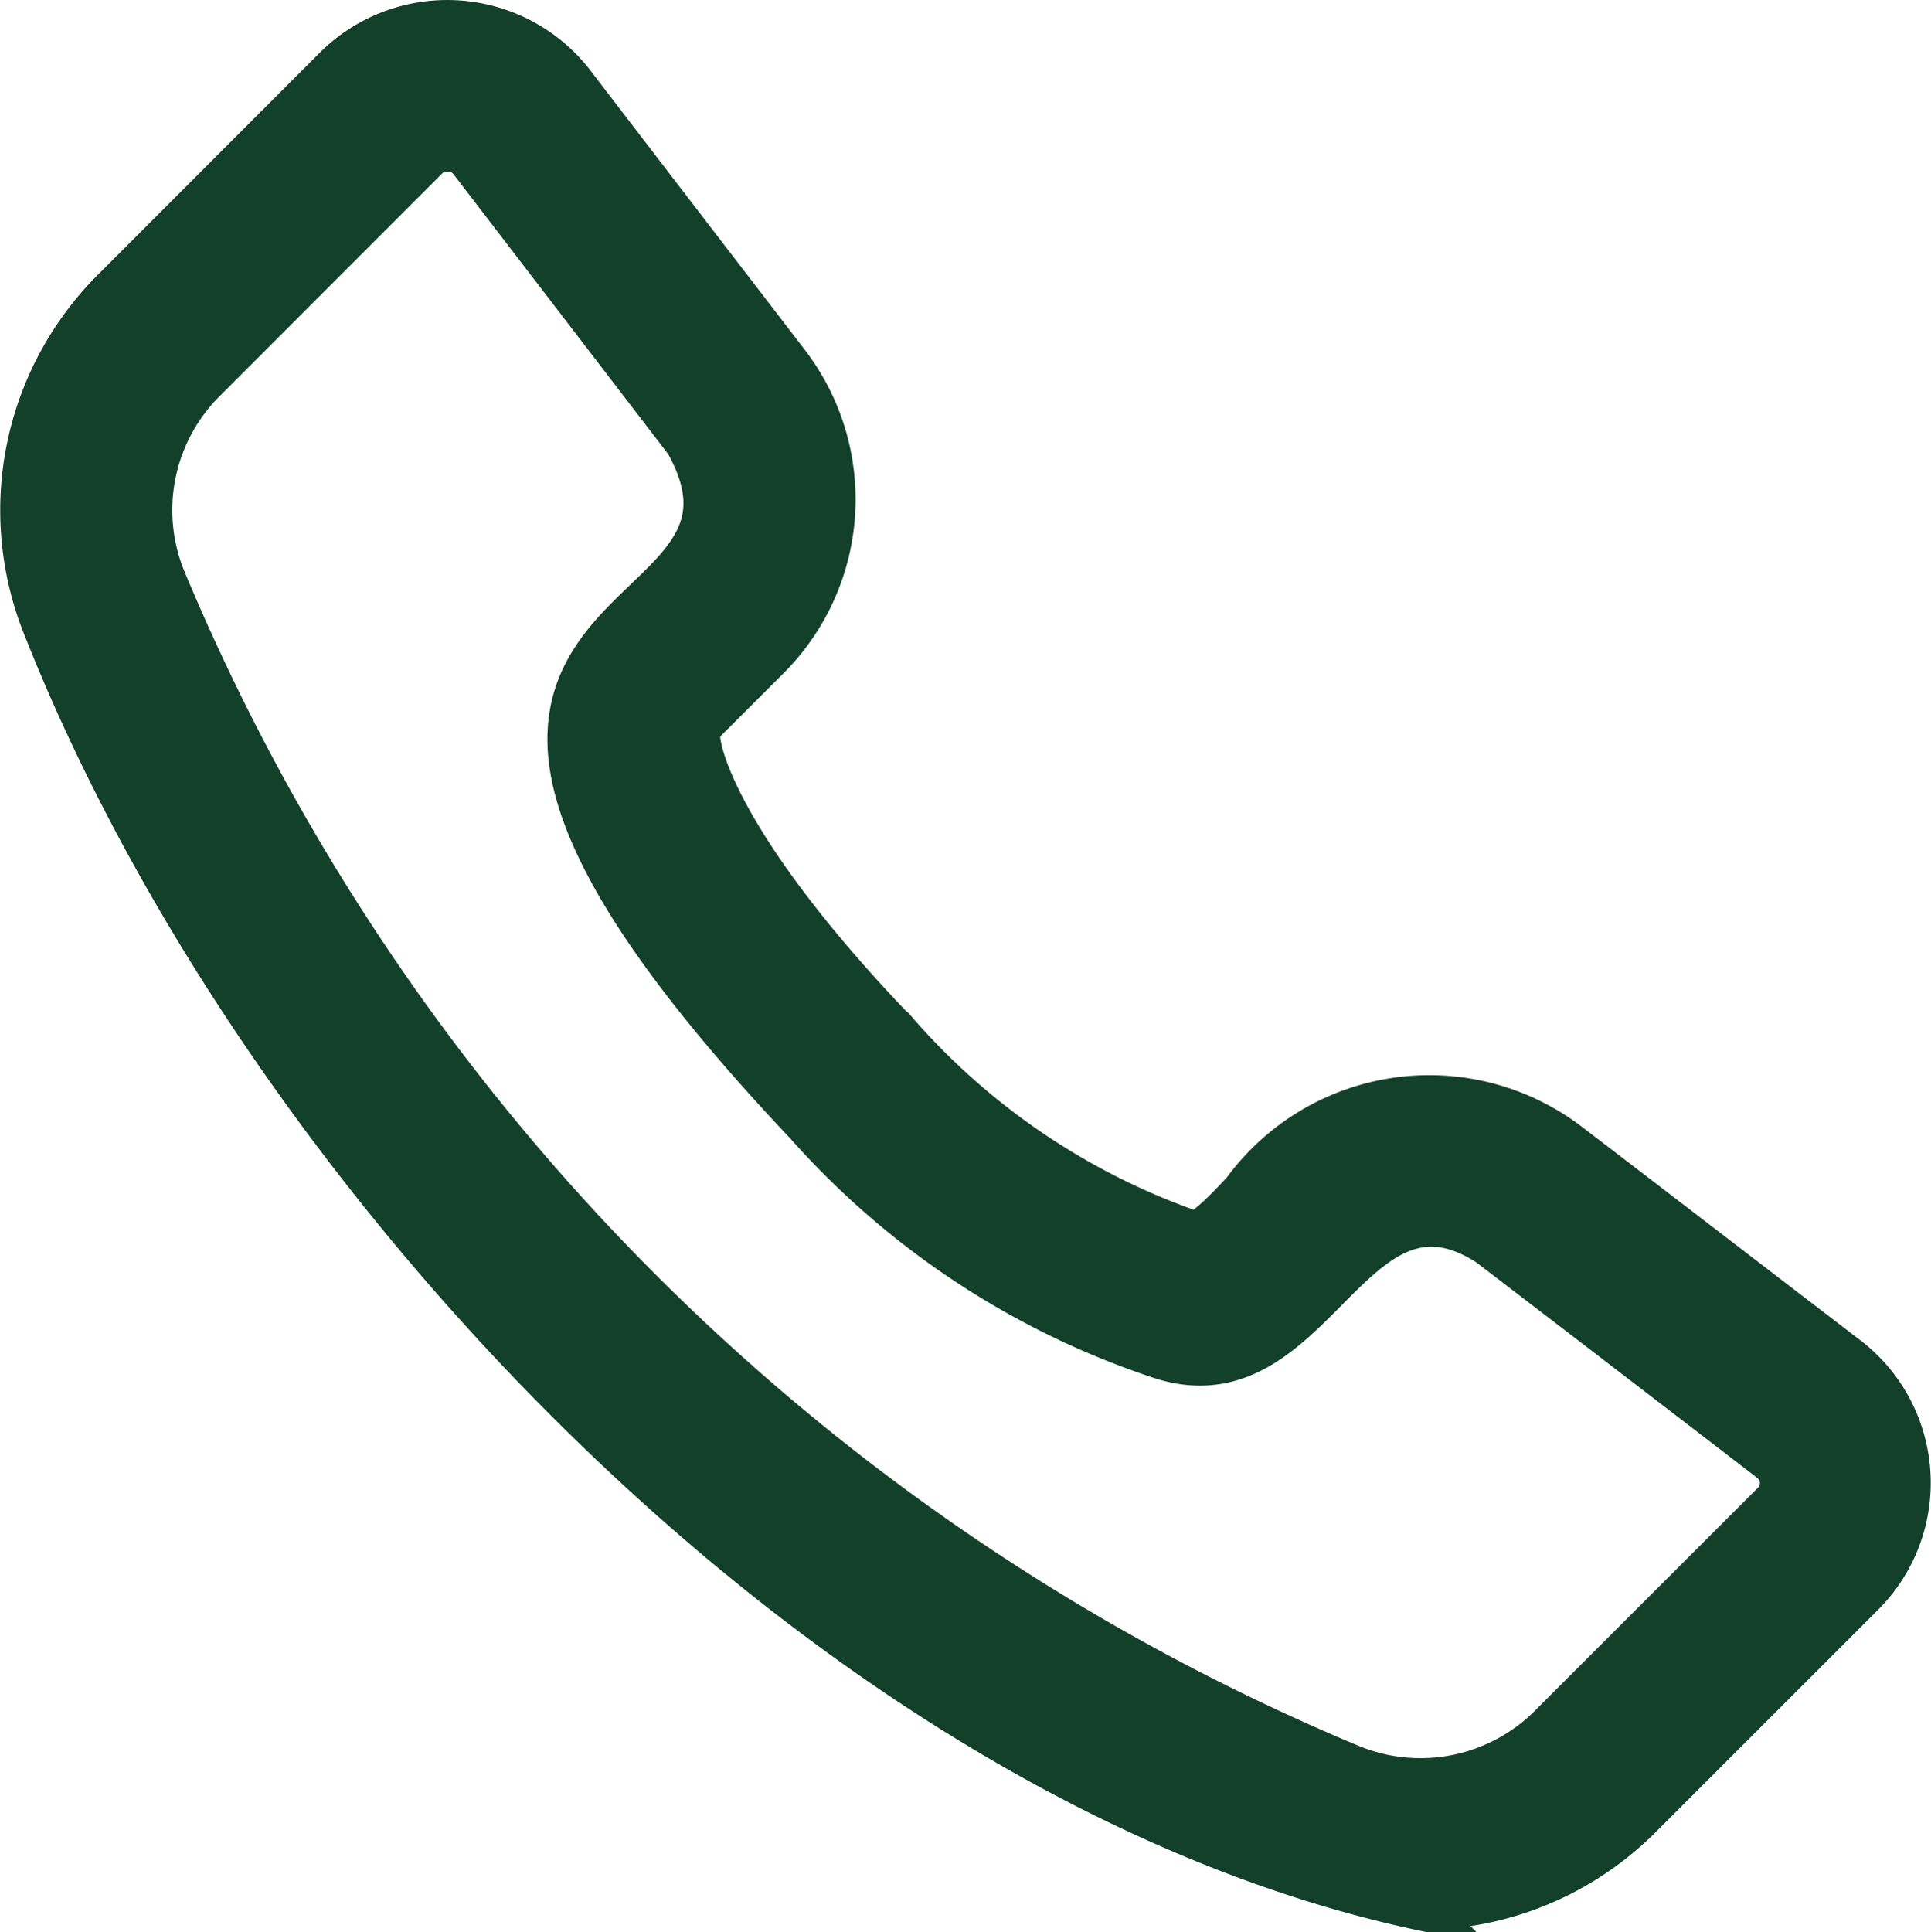
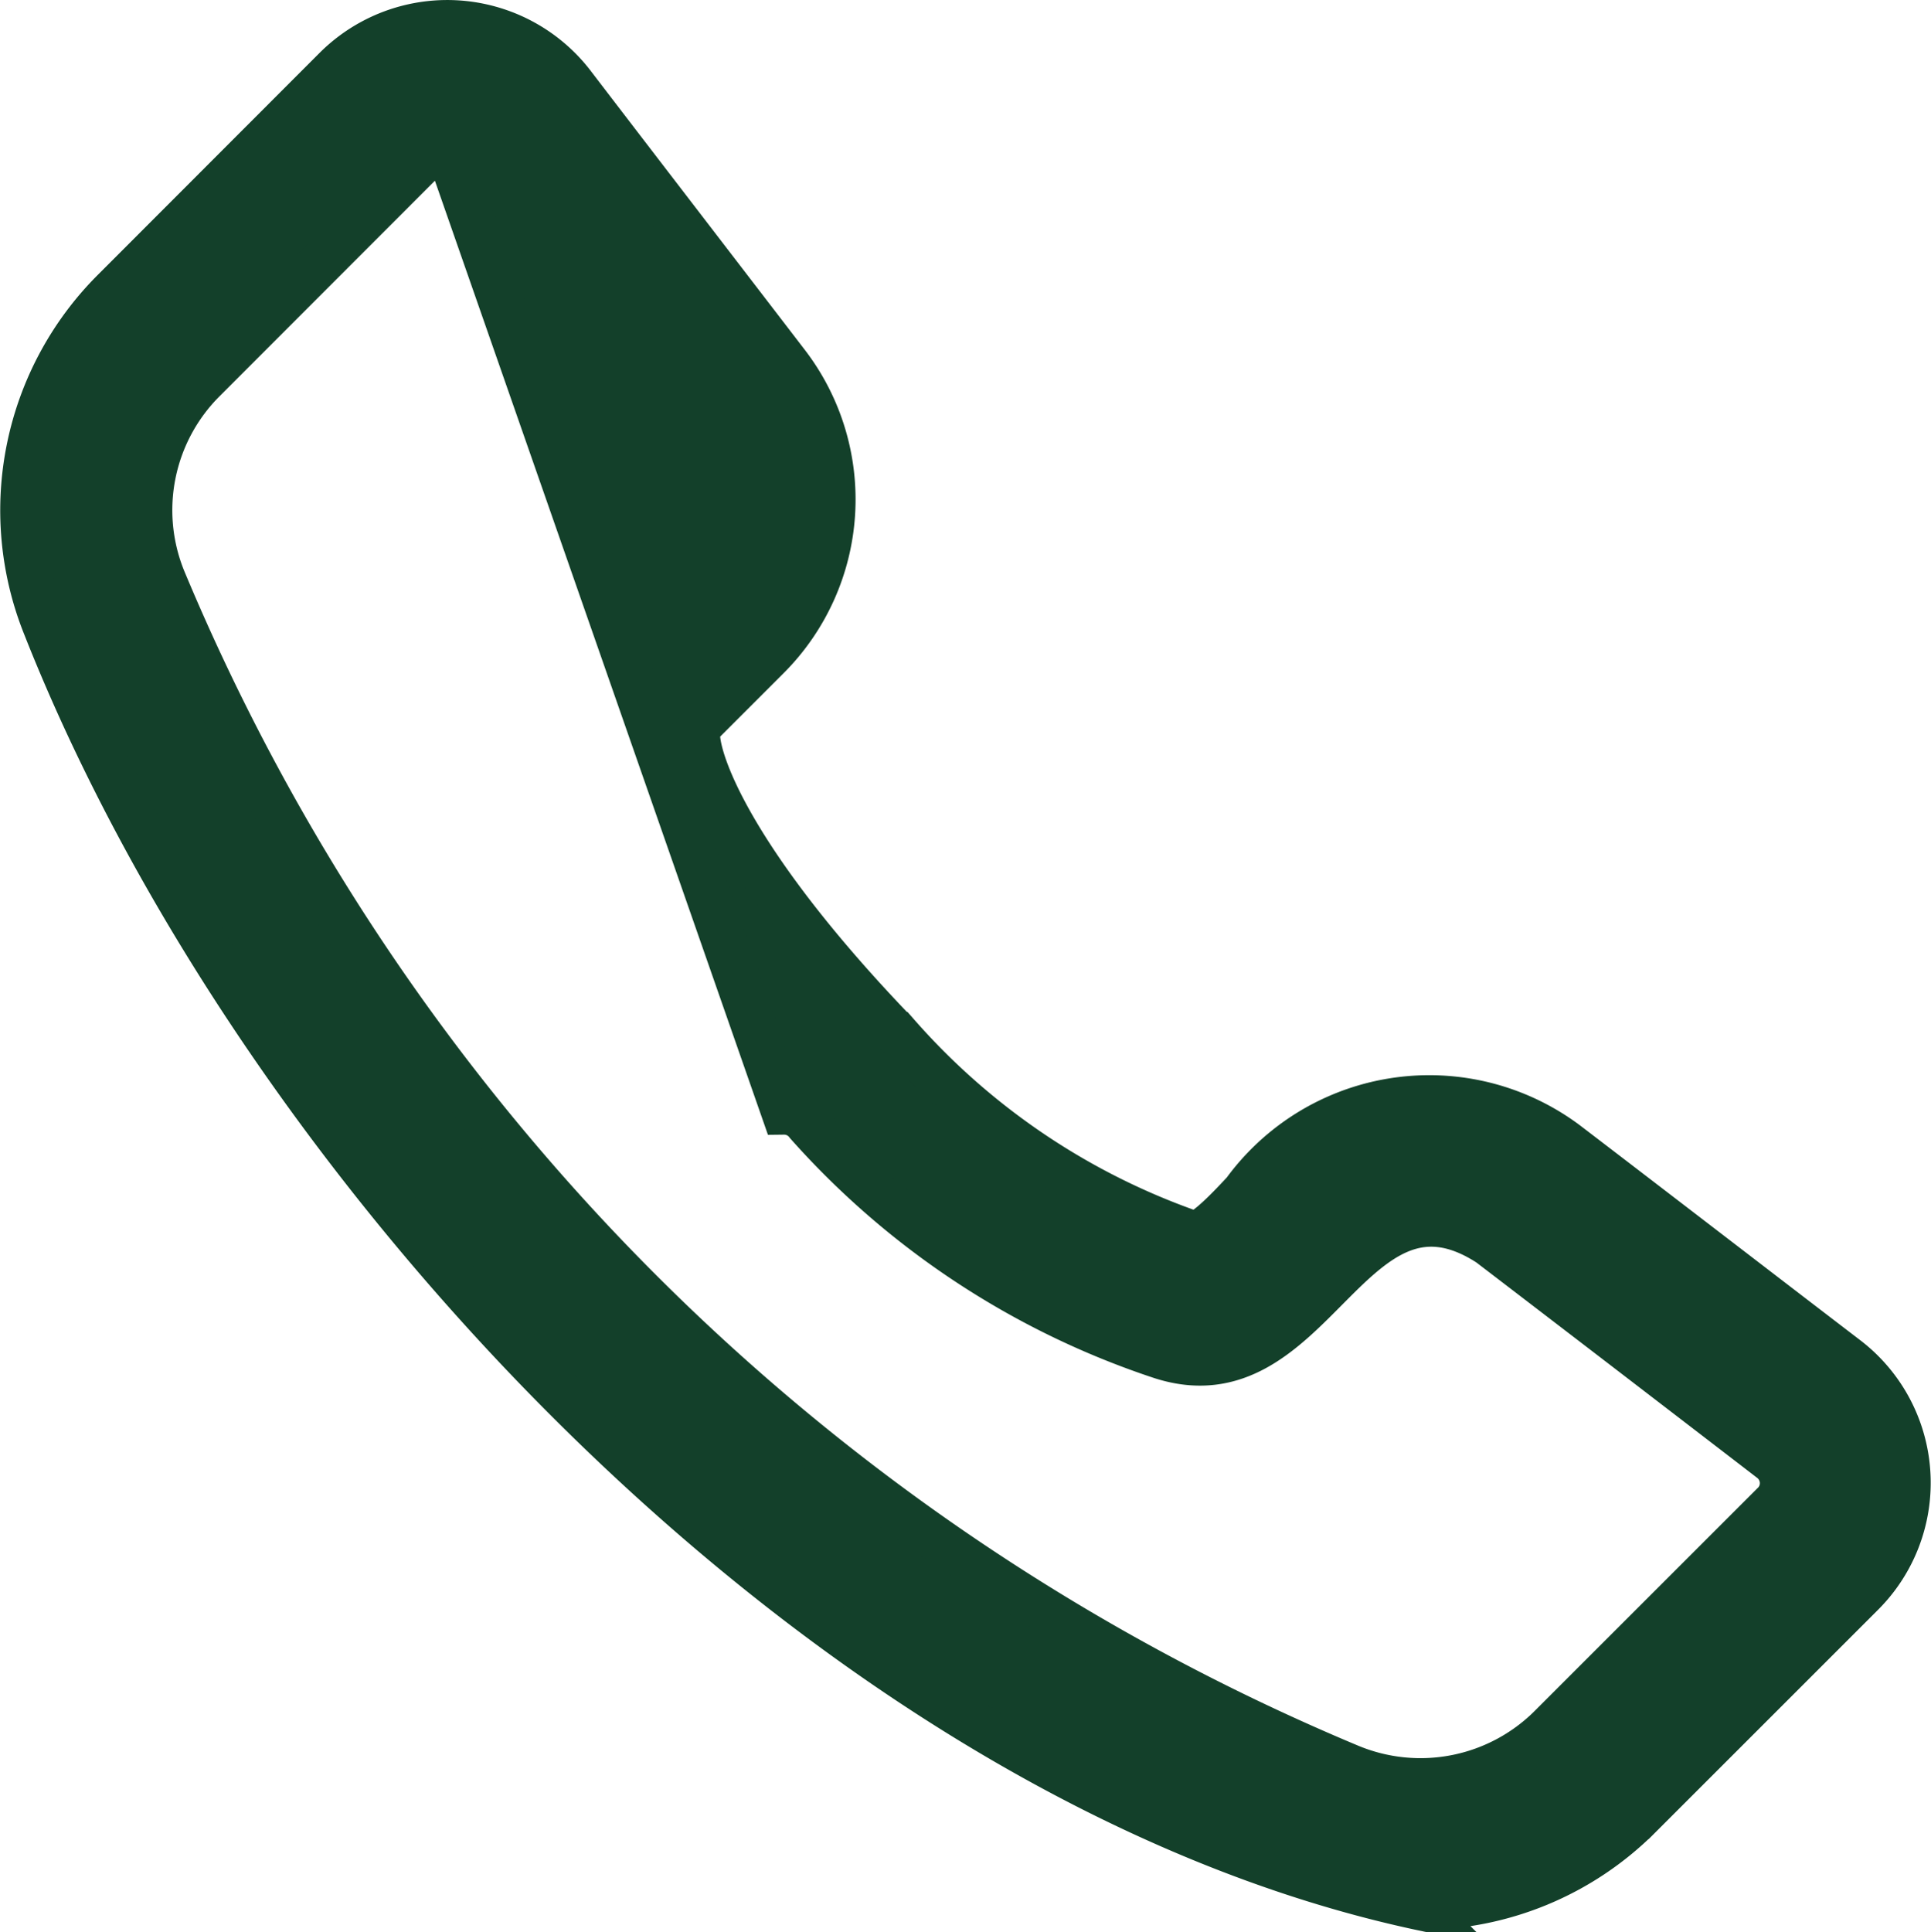
<svg xmlns="http://www.w3.org/2000/svg" width="21.502" height="21.511" viewBox="0 0 21.502 21.511">
-   <path id="Path_50481" data-name="Path 50481" d="M19.182,24.644c-6.56-1.407-12.9-8.154-15.315-14.271A3.456,3.456,0,0,1,4.63,6.64L7.108,4.16a1.762,1.762,0,0,1,2.624.167C10.4,5.2,11.4,6.5,12.135,7.458h0a2.486,2.486,0,0,1-.216,3.257l-.762.762c-.118.119.125,1.29,2.2,3.442a7.76,7.76,0,0,0,3.313,2.222c.129-.018.412-.323.549-.47a2.551,2.551,0,0,1,3.582-.545c.957.731,2.259,1.733,3.131,2.4h0a1.748,1.748,0,0,1,.167,2.624l-2.48,2.479a3.452,3.452,0,0,1-2.441,1.011ZM8.349,5.06a.336.336,0,0,0-.241.1L5.63,7.64a2.042,2.042,0,0,0-.446,2.211A24.579,24.579,0,0,0,18.4,23.072a2.051,2.051,0,0,0,2.226-.439l2.48-2.479a.322.322,0,0,0,.105-.257.326.326,0,0,0-.134-.244c-.87-.669-2.174-1.67-3.129-2.4-1.561-1.012-1.953,1.826-3.673,1.248a9.084,9.084,0,0,1-3.921-2.587c-5.836-6.179.014-5.185-1.339-7.593-.732-.955-1.732-2.258-2.4-3.129a.321.321,0,0,0-.261-.129Z" transform="translate(-3.365 -3.402)" fill="#13402a" stroke="#13402a" stroke-width="0.5" />
+   <path id="Path_50481" data-name="Path 50481" d="M19.182,24.644c-6.56-1.407-12.9-8.154-15.315-14.271A3.456,3.456,0,0,1,4.63,6.64L7.108,4.16a1.762,1.762,0,0,1,2.624.167C10.4,5.2,11.4,6.5,12.135,7.458h0a2.486,2.486,0,0,1-.216,3.257l-.762.762c-.118.119.125,1.29,2.2,3.442a7.76,7.76,0,0,0,3.313,2.222c.129-.018.412-.323.549-.47a2.551,2.551,0,0,1,3.582-.545c.957.731,2.259,1.733,3.131,2.4h0a1.748,1.748,0,0,1,.167,2.624l-2.48,2.479a3.452,3.452,0,0,1-2.441,1.011ZM8.349,5.06a.336.336,0,0,0-.241.1L5.63,7.64a2.042,2.042,0,0,0-.446,2.211A24.579,24.579,0,0,0,18.4,23.072a2.051,2.051,0,0,0,2.226-.439l2.48-2.479a.322.322,0,0,0,.105-.257.326.326,0,0,0-.134-.244c-.87-.669-2.174-1.67-3.129-2.4-1.561-1.012-1.953,1.826-3.673,1.248a9.084,9.084,0,0,1-3.921-2.587a.321.321,0,0,0-.261-.129Z" transform="translate(-3.365 -3.402)" fill="#13402a" stroke="#13402a" stroke-width="0.5" />
</svg>